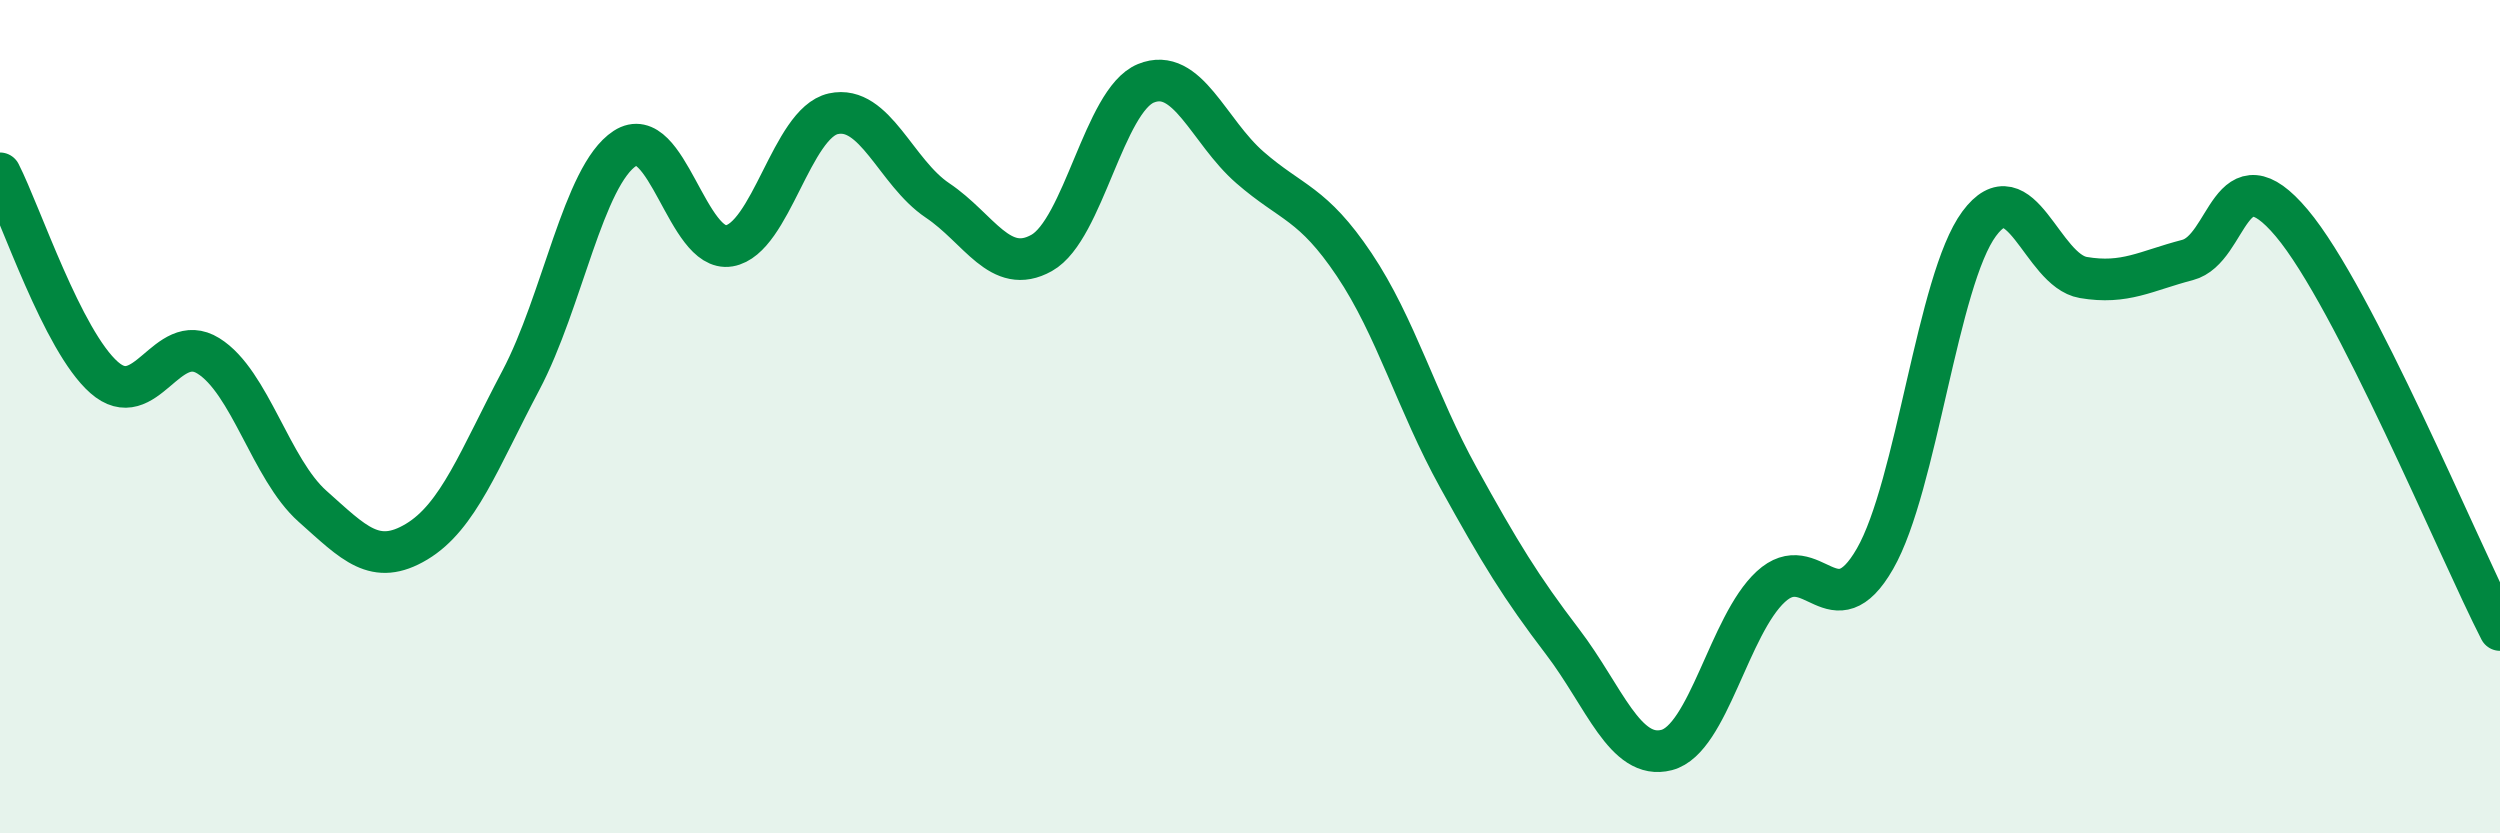
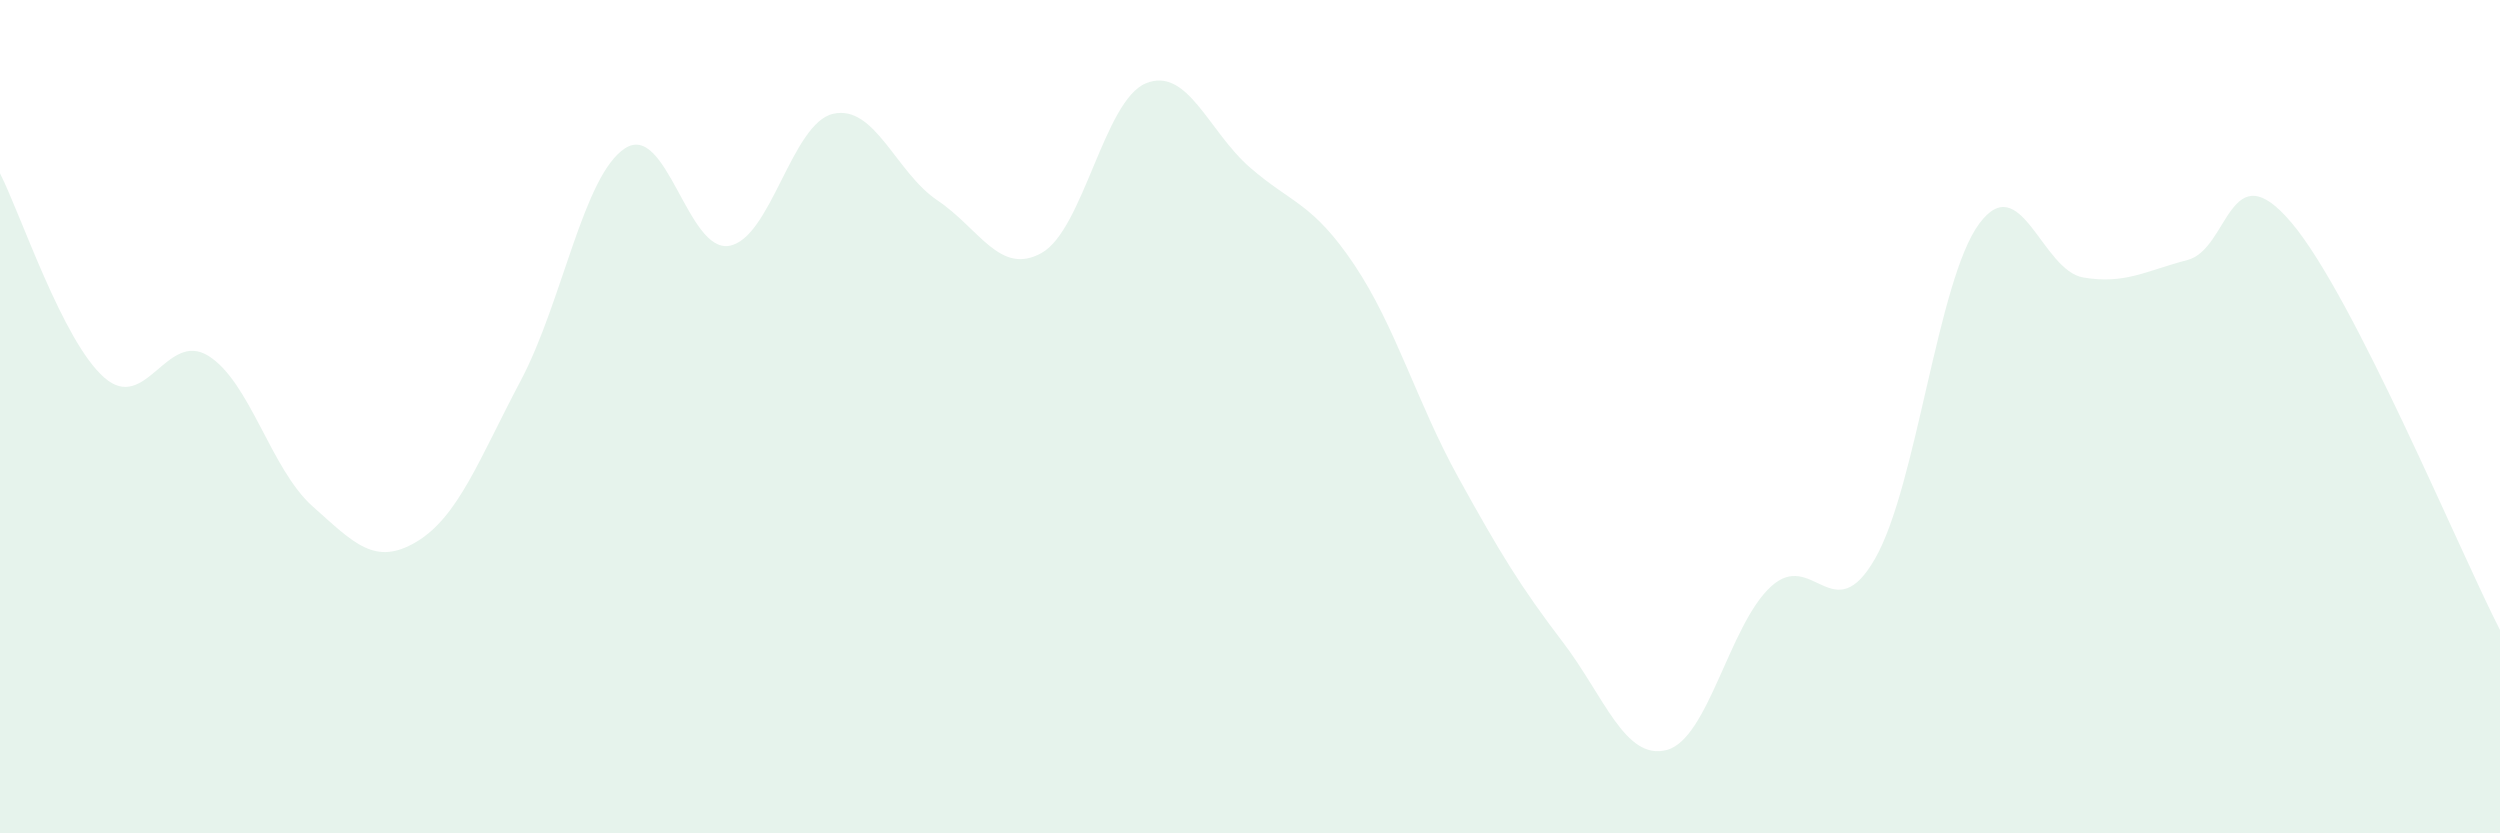
<svg xmlns="http://www.w3.org/2000/svg" width="60" height="20" viewBox="0 0 60 20">
  <path d="M 0,4.16 C 0.5,5.14 1.5,8.18 2.5,9.06 C 3.5,9.94 4,7.92 5,8.54 C 6,9.16 6.5,11.26 7.5,12.15 C 8.5,13.04 9,13.6 10,13 C 11,12.4 11.5,11.02 12.5,9.13 C 13.5,7.24 14,4.21 15,3.56 C 16,2.91 16.5,6.07 17.5,5.9 C 18.5,5.73 19,2.95 20,2.73 C 21,2.51 21.5,4.14 22.5,4.81 C 23.5,5.48 24,6.63 25,6.07 C 26,5.51 26.5,2.41 27.5,2 C 28.5,1.59 29,3.15 30,4.02 C 31,4.89 31.5,4.86 32.5,6.35 C 33.5,7.84 34,9.65 35,11.46 C 36,13.27 36.5,14.09 37.5,15.4 C 38.5,16.71 39,18.26 40,18 C 41,17.74 41.5,15 42.5,14.08 C 43.5,13.16 44,15.15 45,13.41 C 46,11.67 46.5,6.72 47.5,5.37 C 48.5,4.02 49,6.49 50,6.66 C 51,6.83 51.5,6.5 52.5,6.24 C 53.5,5.98 53.5,3.57 55,5.35 C 56.5,7.13 59,13.17 60,15.12L60 20L0 20Z" fill="#008740" opacity="0.1" stroke-linecap="round" stroke-linejoin="round" />
-   <path d="M 0,4.16 C 0.5,5.14 1.5,8.18 2.5,9.06 C 3.5,9.94 4,7.92 5,8.54 C 6,9.16 6.5,11.26 7.5,12.15 C 8.5,13.04 9,13.6 10,13 C 11,12.4 11.5,11.02 12.5,9.13 C 13.5,7.24 14,4.21 15,3.56 C 16,2.91 16.5,6.07 17.5,5.9 C 18.5,5.73 19,2.95 20,2.73 C 21,2.51 21.5,4.14 22.5,4.81 C 23.5,5.48 24,6.63 25,6.07 C 26,5.51 26.5,2.41 27.5,2 C 28.5,1.59 29,3.15 30,4.02 C 31,4.89 31.5,4.86 32.5,6.35 C 33.5,7.84 34,9.65 35,11.46 C 36,13.27 36.5,14.09 37.5,15.4 C 38.5,16.71 39,18.26 40,18 C 41,17.74 41.5,15 42.5,14.08 C 43.5,13.16 44,15.15 45,13.41 C 46,11.67 46.5,6.72 47.5,5.37 C 48.5,4.02 49,6.49 50,6.66 C 51,6.83 51.5,6.5 52.5,6.24 C 53.5,5.98 53.5,3.57 55,5.35 C 56.5,7.13 59,13.17 60,15.12" stroke="#008740" stroke-width="1" fill="none" stroke-linecap="round" stroke-linejoin="round" />
</svg>